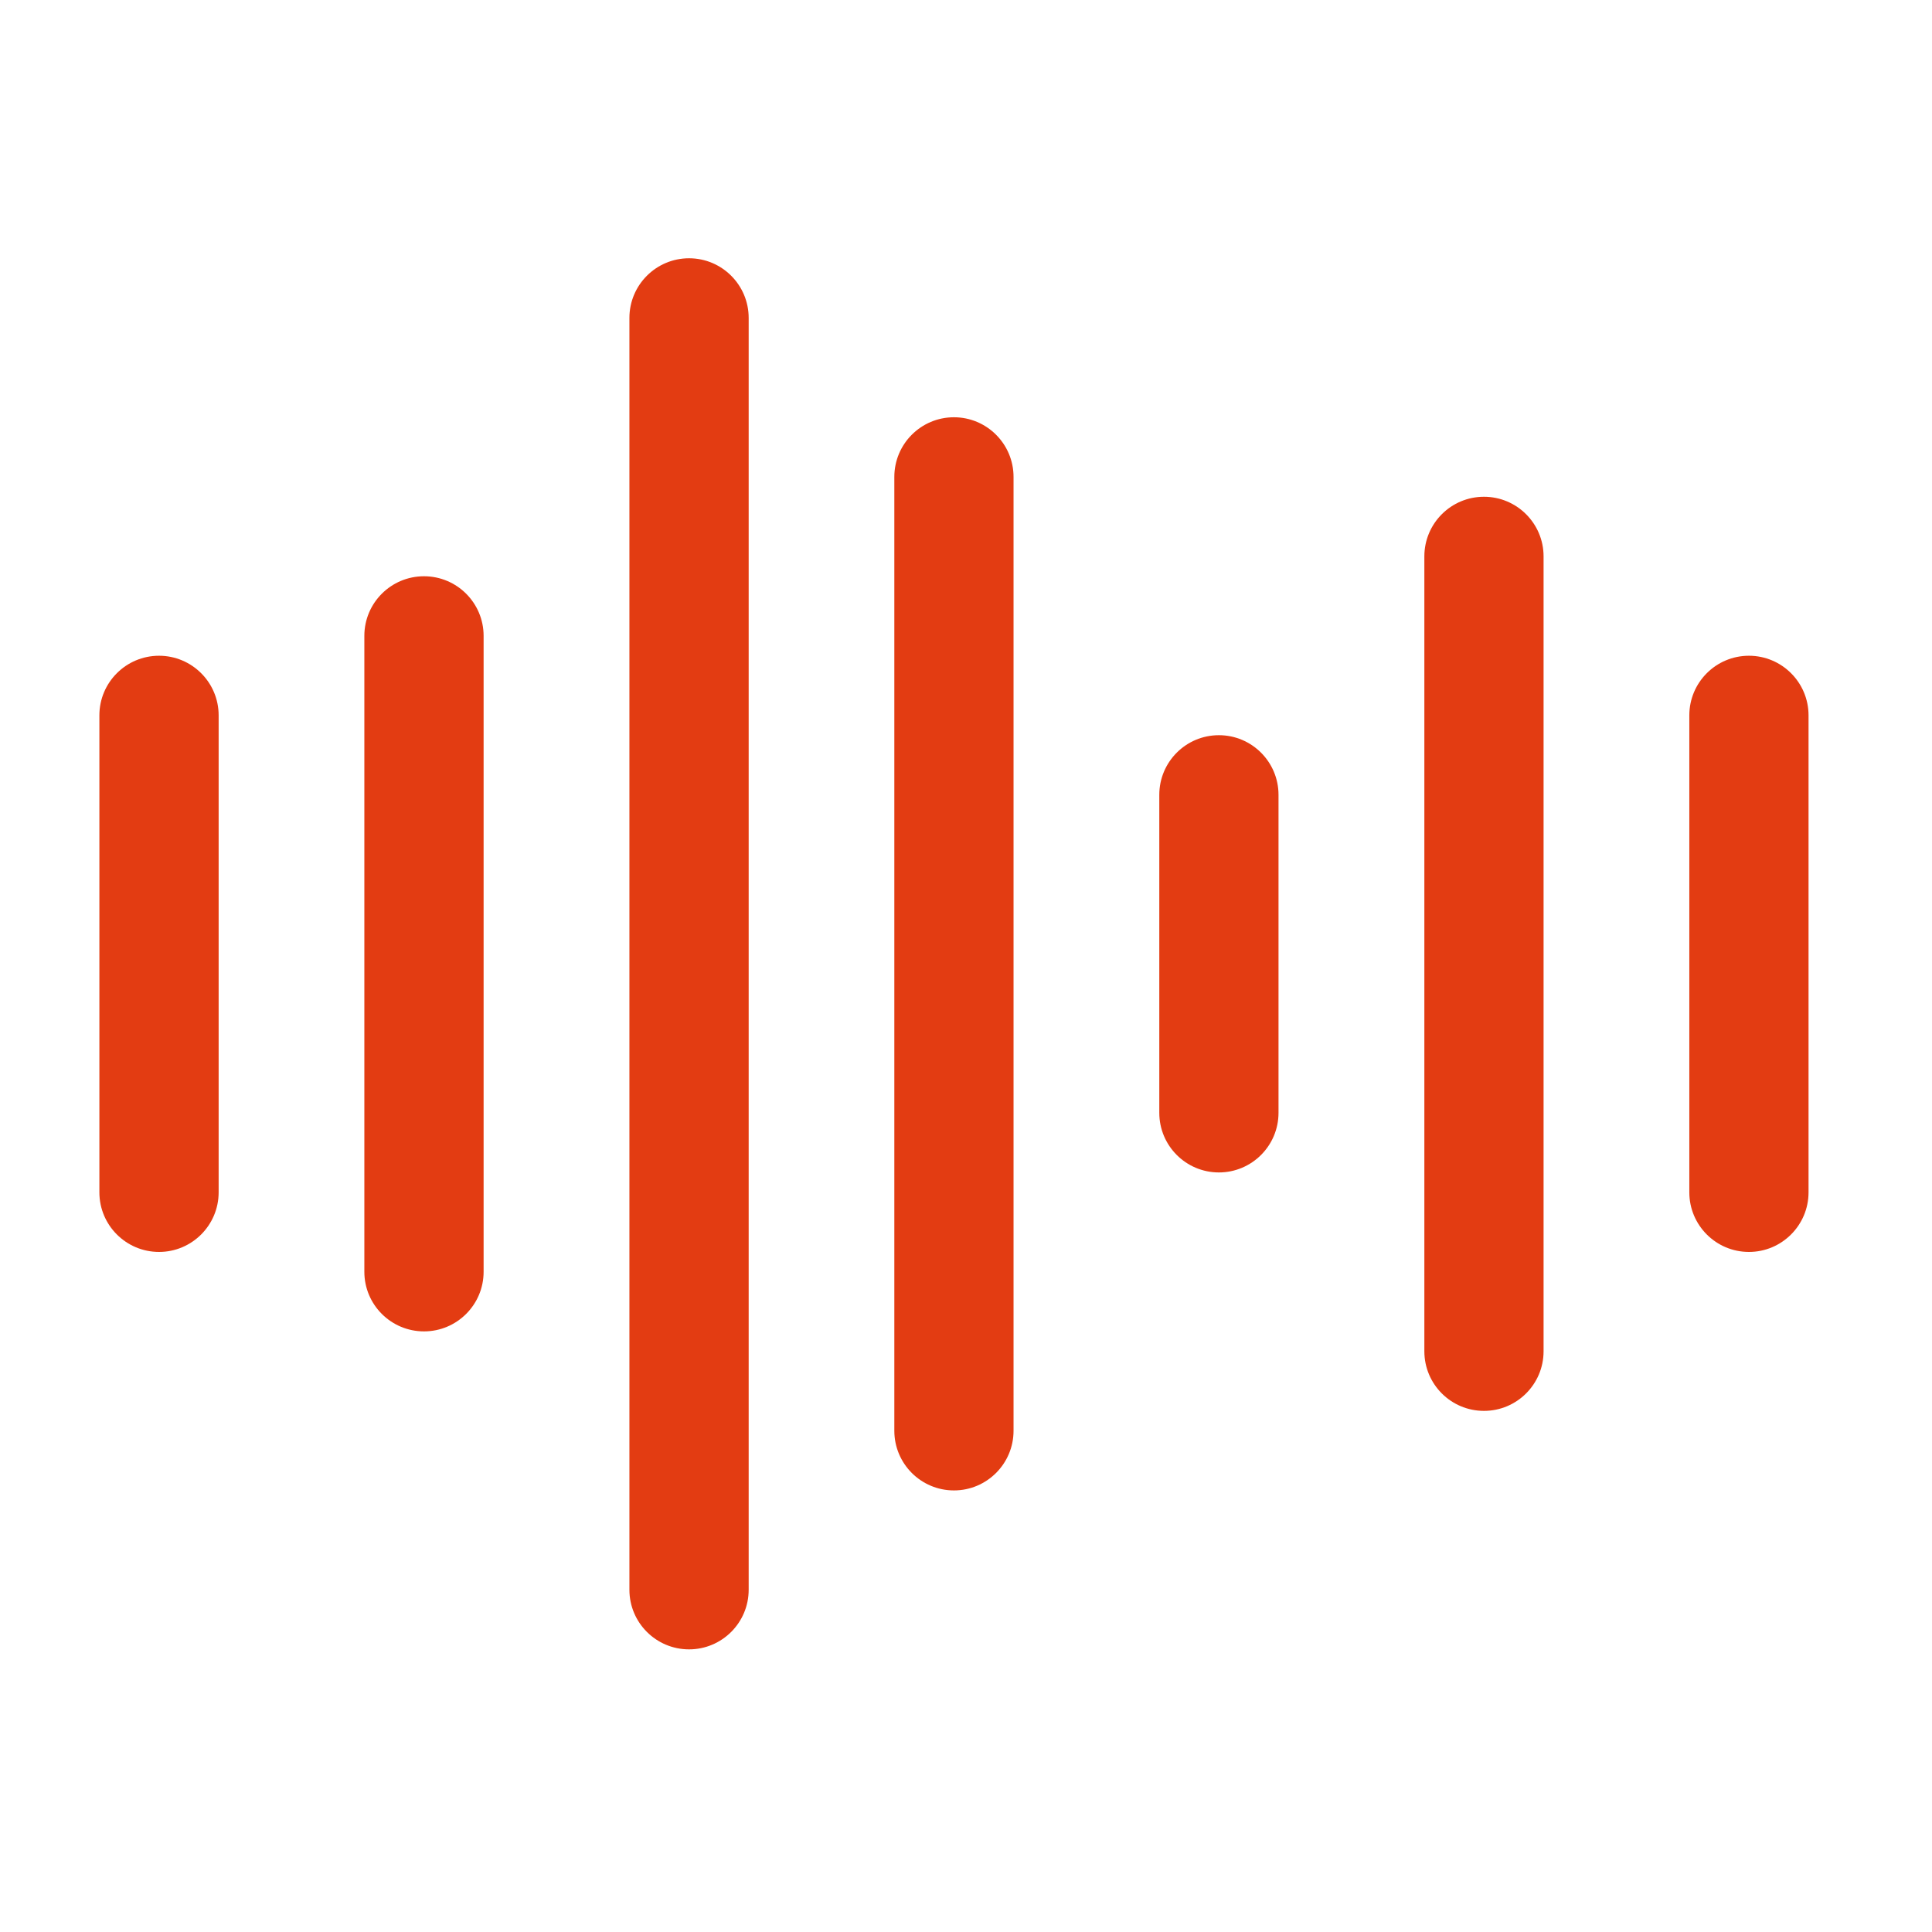
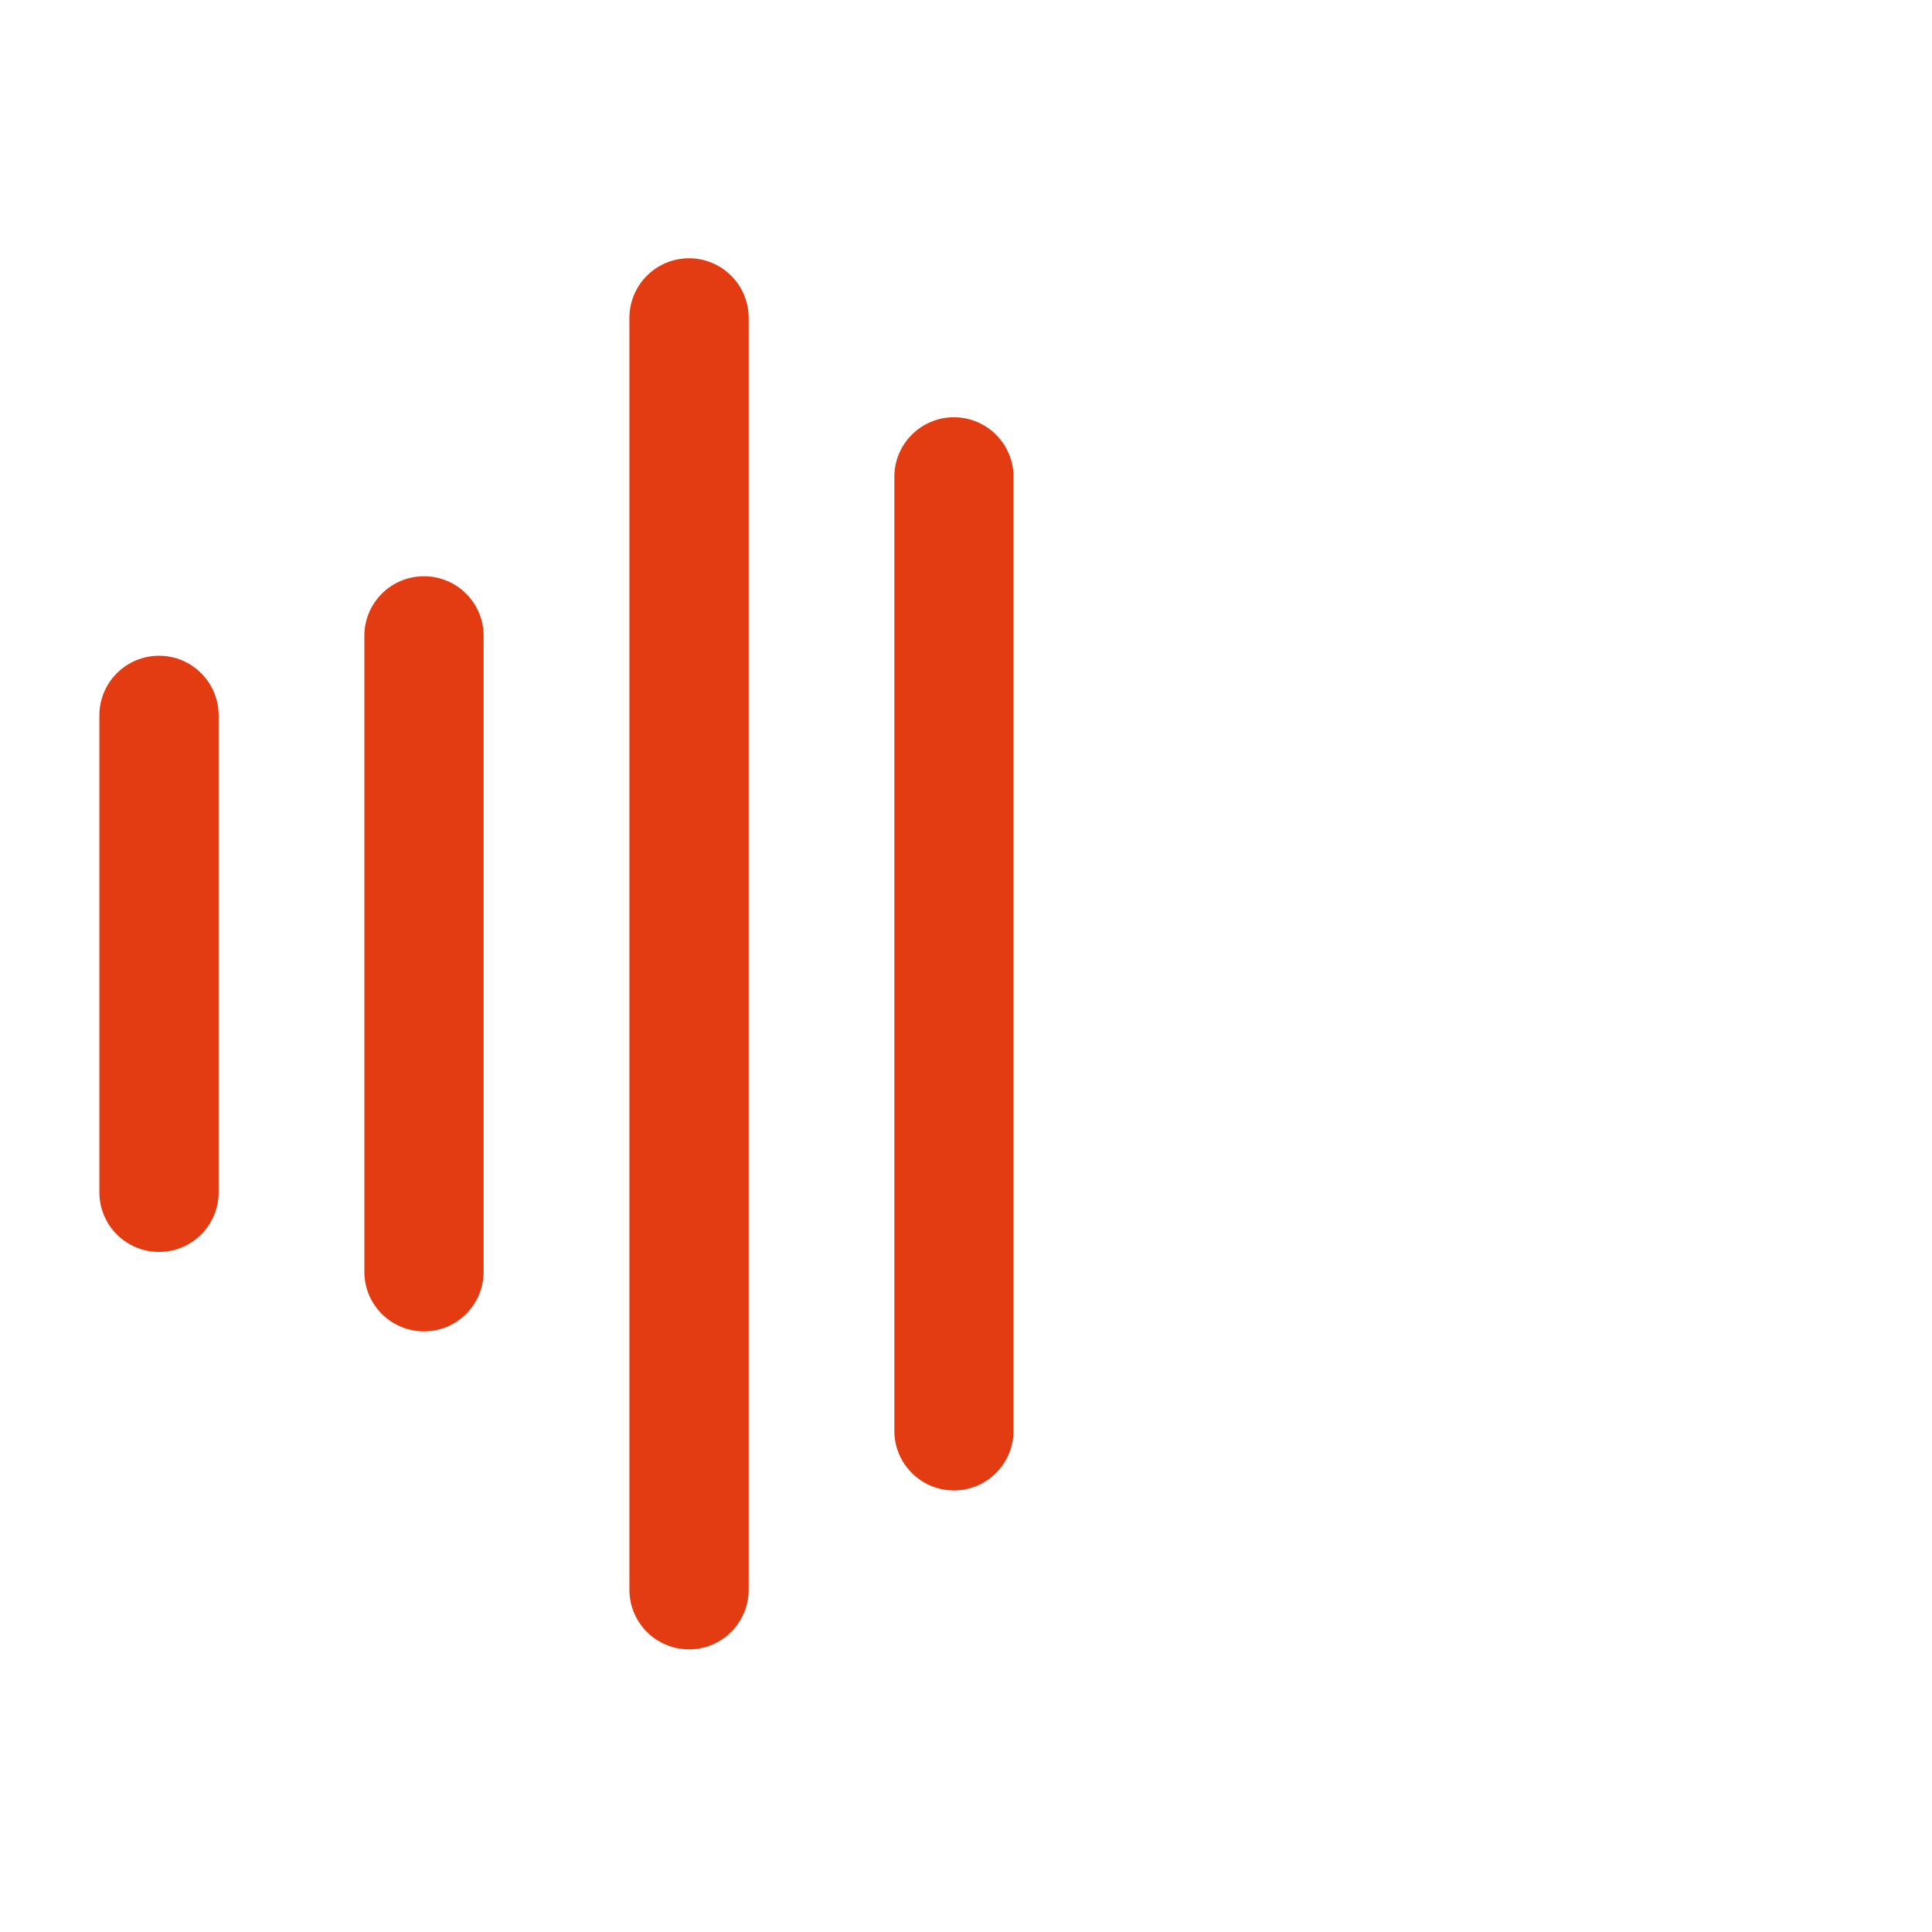
<svg xmlns="http://www.w3.org/2000/svg" width="41" height="41" viewBox="0 0 41 41" fill="none">
-   <path d="M37.115 26.568C36.416 26.568 35.85 26.001 35.85 25.303V15.181C35.85 14.483 36.416 13.916 37.115 13.916C37.813 13.916 38.38 14.483 38.38 15.181V25.303C38.38 26.001 37.813 26.568 37.115 26.568Z" fill="#E33C12" />
-   <path d="M31.492 29.941C30.793 29.941 30.227 29.375 30.227 28.676V11.807C30.227 11.109 30.793 10.542 31.492 10.542C32.19 10.542 32.757 11.109 32.757 11.807V28.676C32.757 29.375 32.19 29.941 31.492 29.941Z" fill="#E33C12" />
-   <path d="M25.867 24.881C25.168 24.881 24.602 24.314 24.602 23.615V16.868C24.602 16.169 25.168 15.602 25.867 15.602C26.565 15.602 27.132 16.169 27.132 16.868V23.615C27.132 24.314 26.565 24.881 25.867 24.881Z" fill="#E33C12" />
  <path d="M20.244 31.629C19.545 31.629 18.979 31.062 18.979 30.363V10.121C18.979 9.422 19.545 8.855 20.244 8.855C20.942 8.855 21.509 9.422 21.509 10.121V30.363C21.509 31.062 20.942 31.629 20.244 31.629Z" fill="#E33C12" />
  <path d="M14.623 35.002C13.924 35.002 13.357 34.436 13.357 33.737V6.747C13.357 6.048 13.924 5.481 14.623 5.481C15.321 5.481 15.888 6.048 15.888 6.747V33.737C15.888 34.436 15.321 35.002 14.623 35.002Z" fill="#E33C12" />
  <path d="M8.998 28.254C8.299 28.254 7.732 27.688 7.732 26.989V13.494C7.732 12.795 8.299 12.229 8.998 12.229C9.696 12.229 10.263 12.795 10.263 13.494V26.989C10.263 27.688 9.696 28.254 8.998 28.254Z" fill="#E33C12" />
  <path d="M3.375 26.568C2.676 26.568 2.109 26.001 2.109 25.303V15.181C2.109 14.483 2.676 13.916 3.375 13.916C4.073 13.916 4.64 14.483 4.64 15.181V25.303C4.64 26.001 4.073 26.568 3.375 26.568Z" fill="#E33C12" />
</svg>